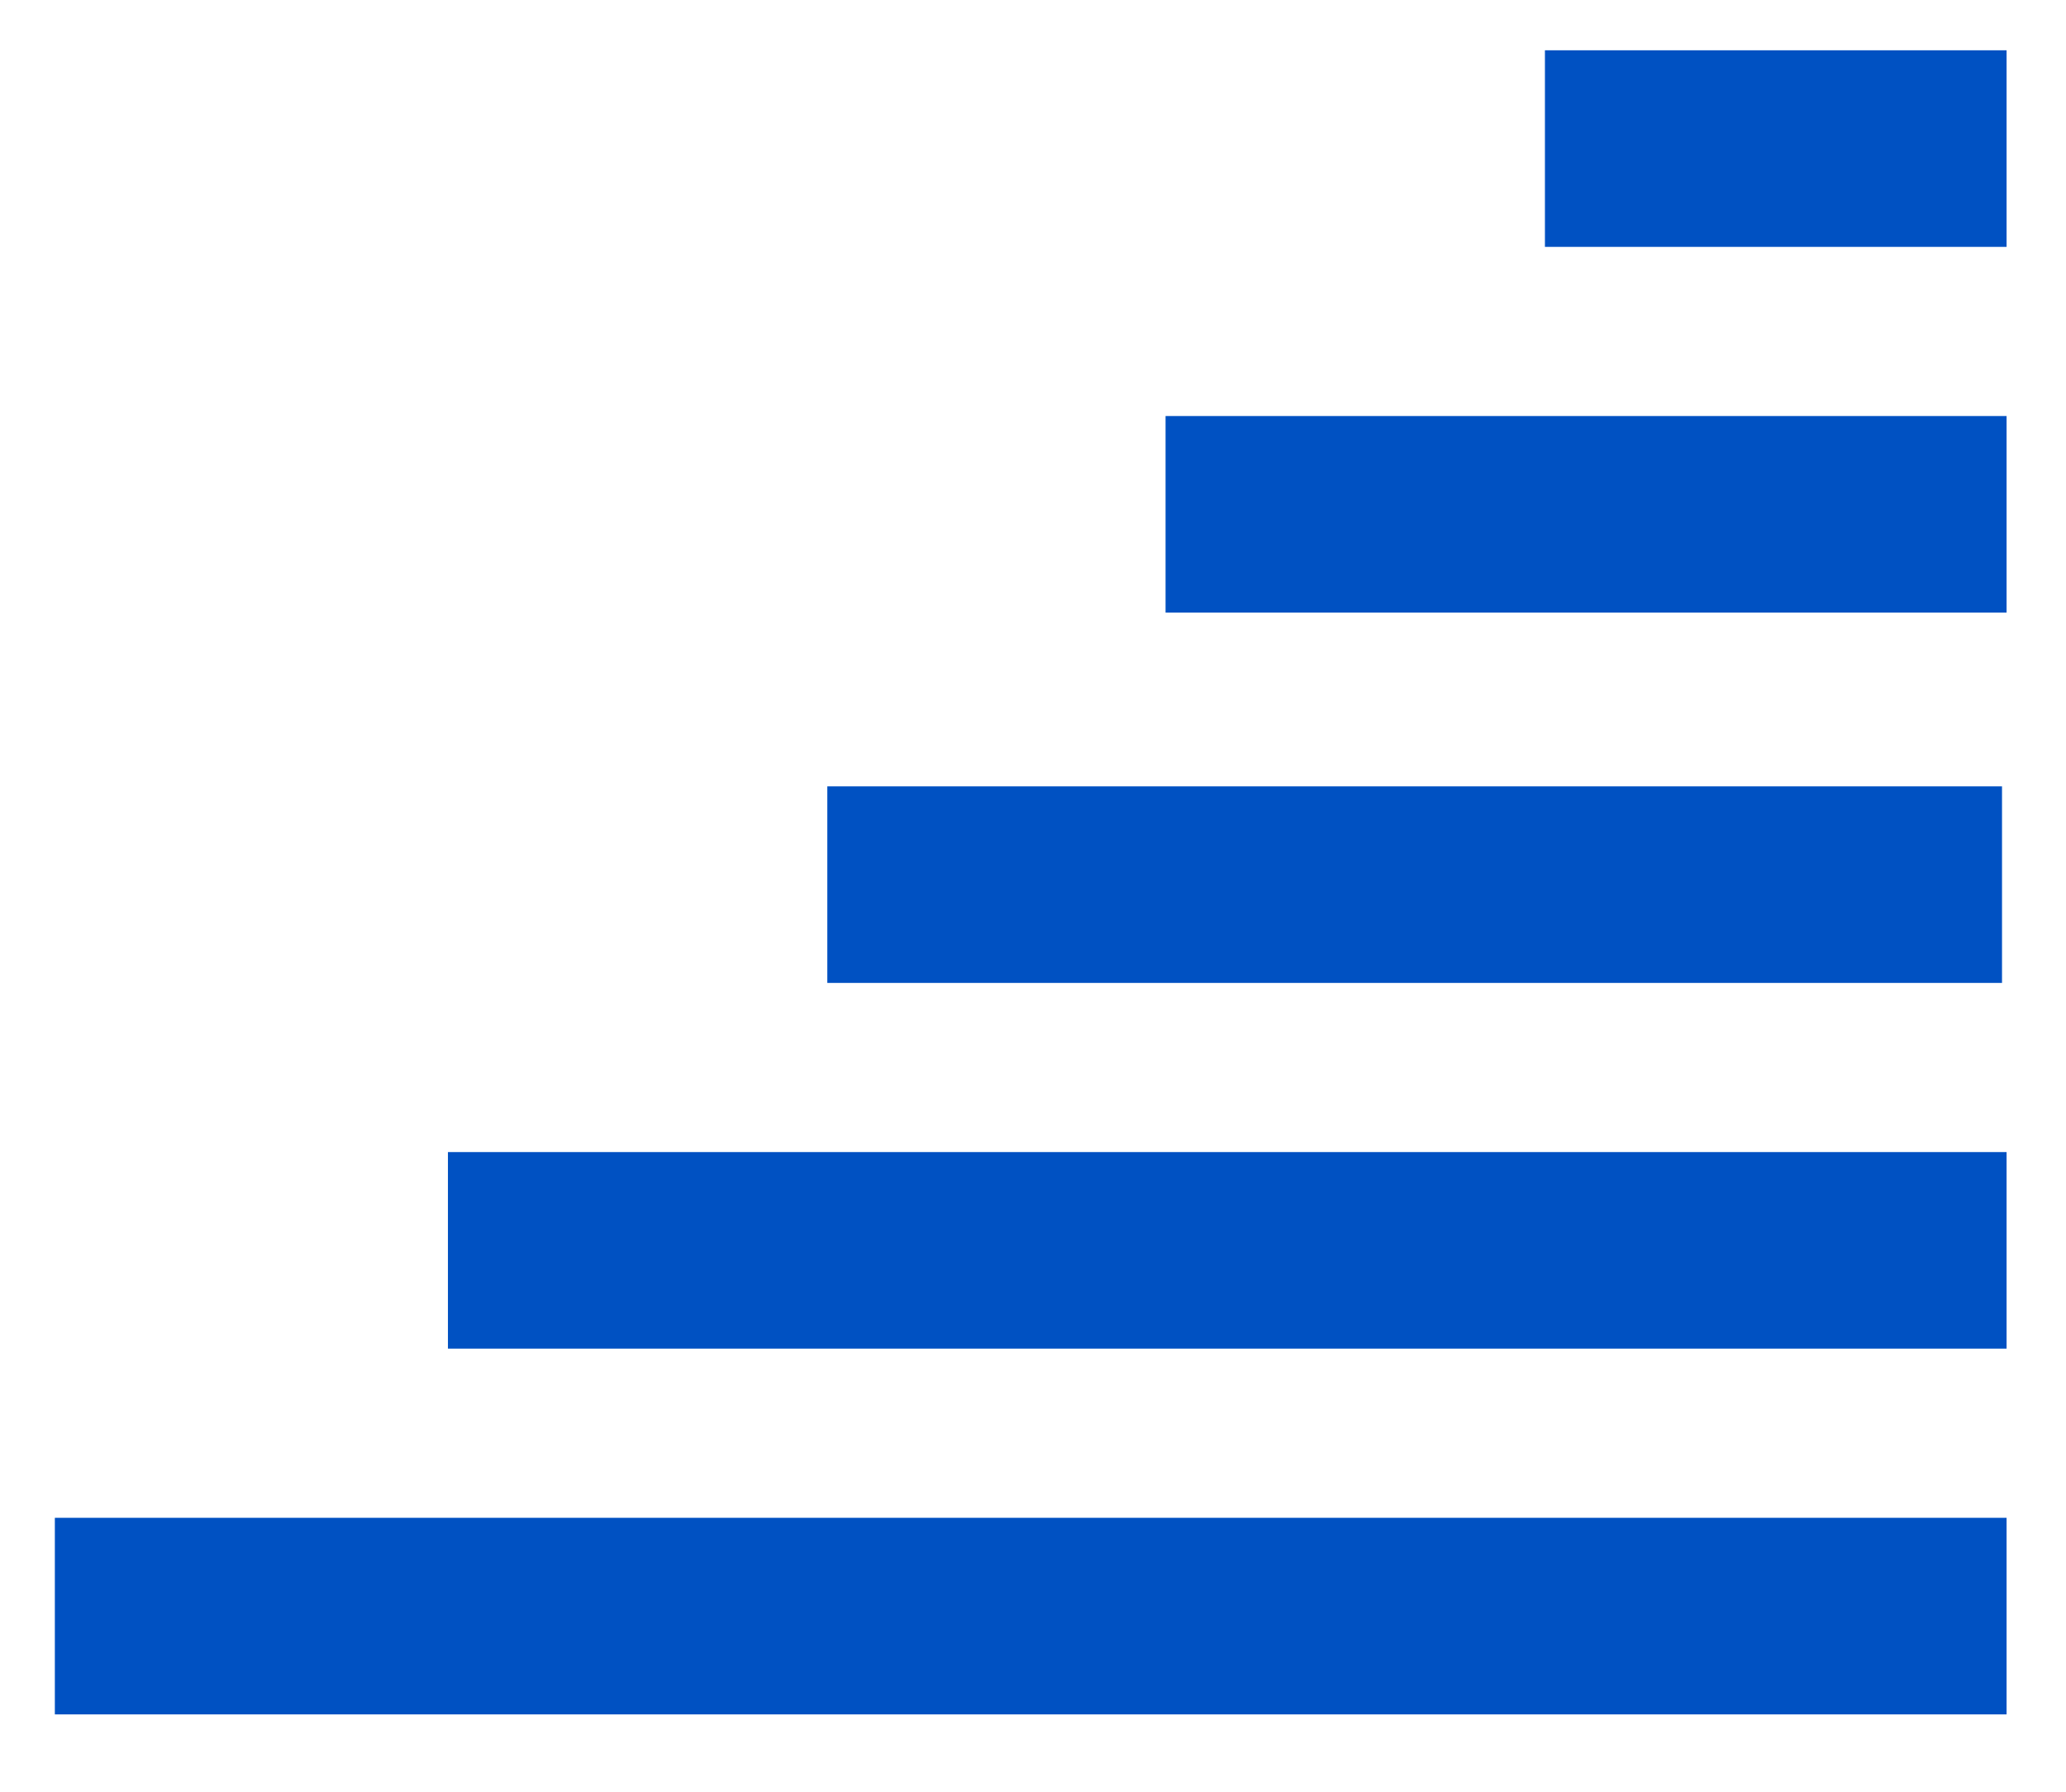
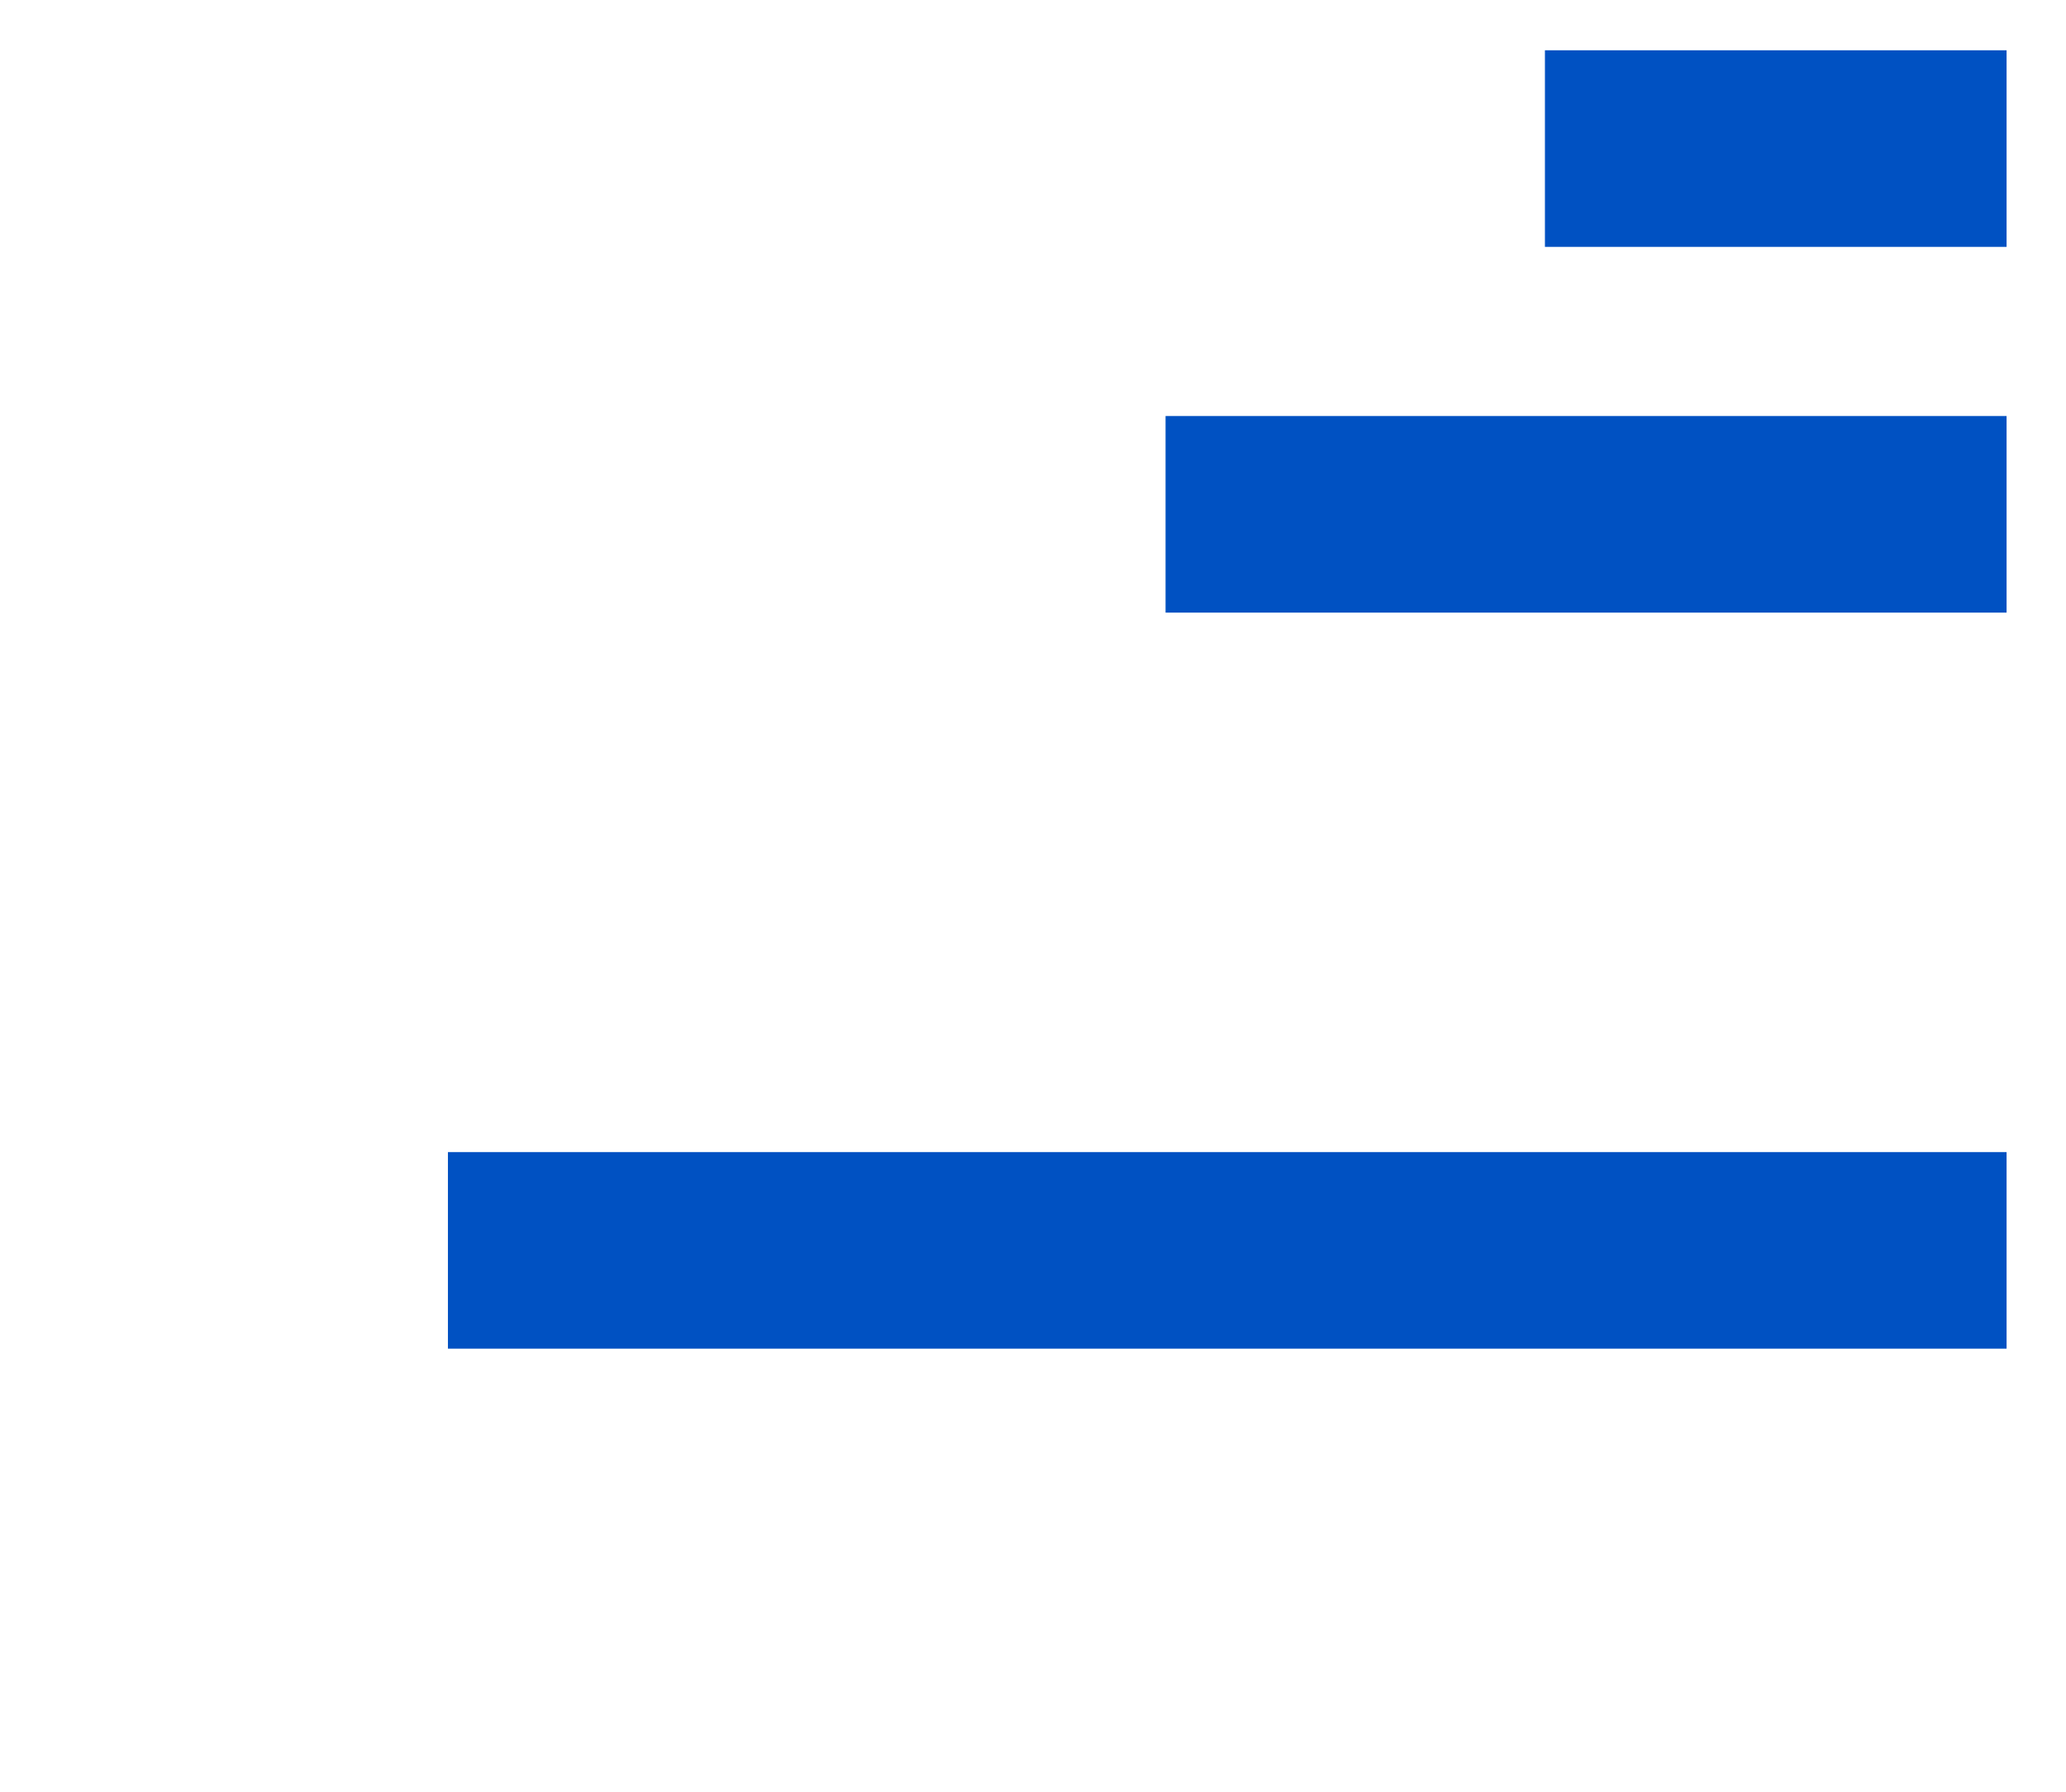
<svg xmlns="http://www.w3.org/2000/svg" version="1.0" id="Capa_1" x="0px" y="0px" width="45.2px" height="39.2px" viewBox="0 0 45.2 39.2" style="enable-background:new 0 0 45.2 39.2;" xml:space="preserve">
  <style type="text/css">
	.st0{fill:#0051C2;}
</style>
  <g>
    <g>
      <rect x="33.8" y="1.1" class="st0" width="10.1" height="4.3" />
      <rect x="25.5" y="9.1" class="st0" width="18.4" height="4.3" />
-       <rect x="18.1" y="17.2" class="st0" width="25.7" height="4.3" />
-       <rect x="1.2" y="33.2" class="st0" width="42.7" height="4.3" />
      <rect x="9.8" y="25.2" class="st0" width="34.1" height="4.3" />
    </g>
  </g>
</svg>